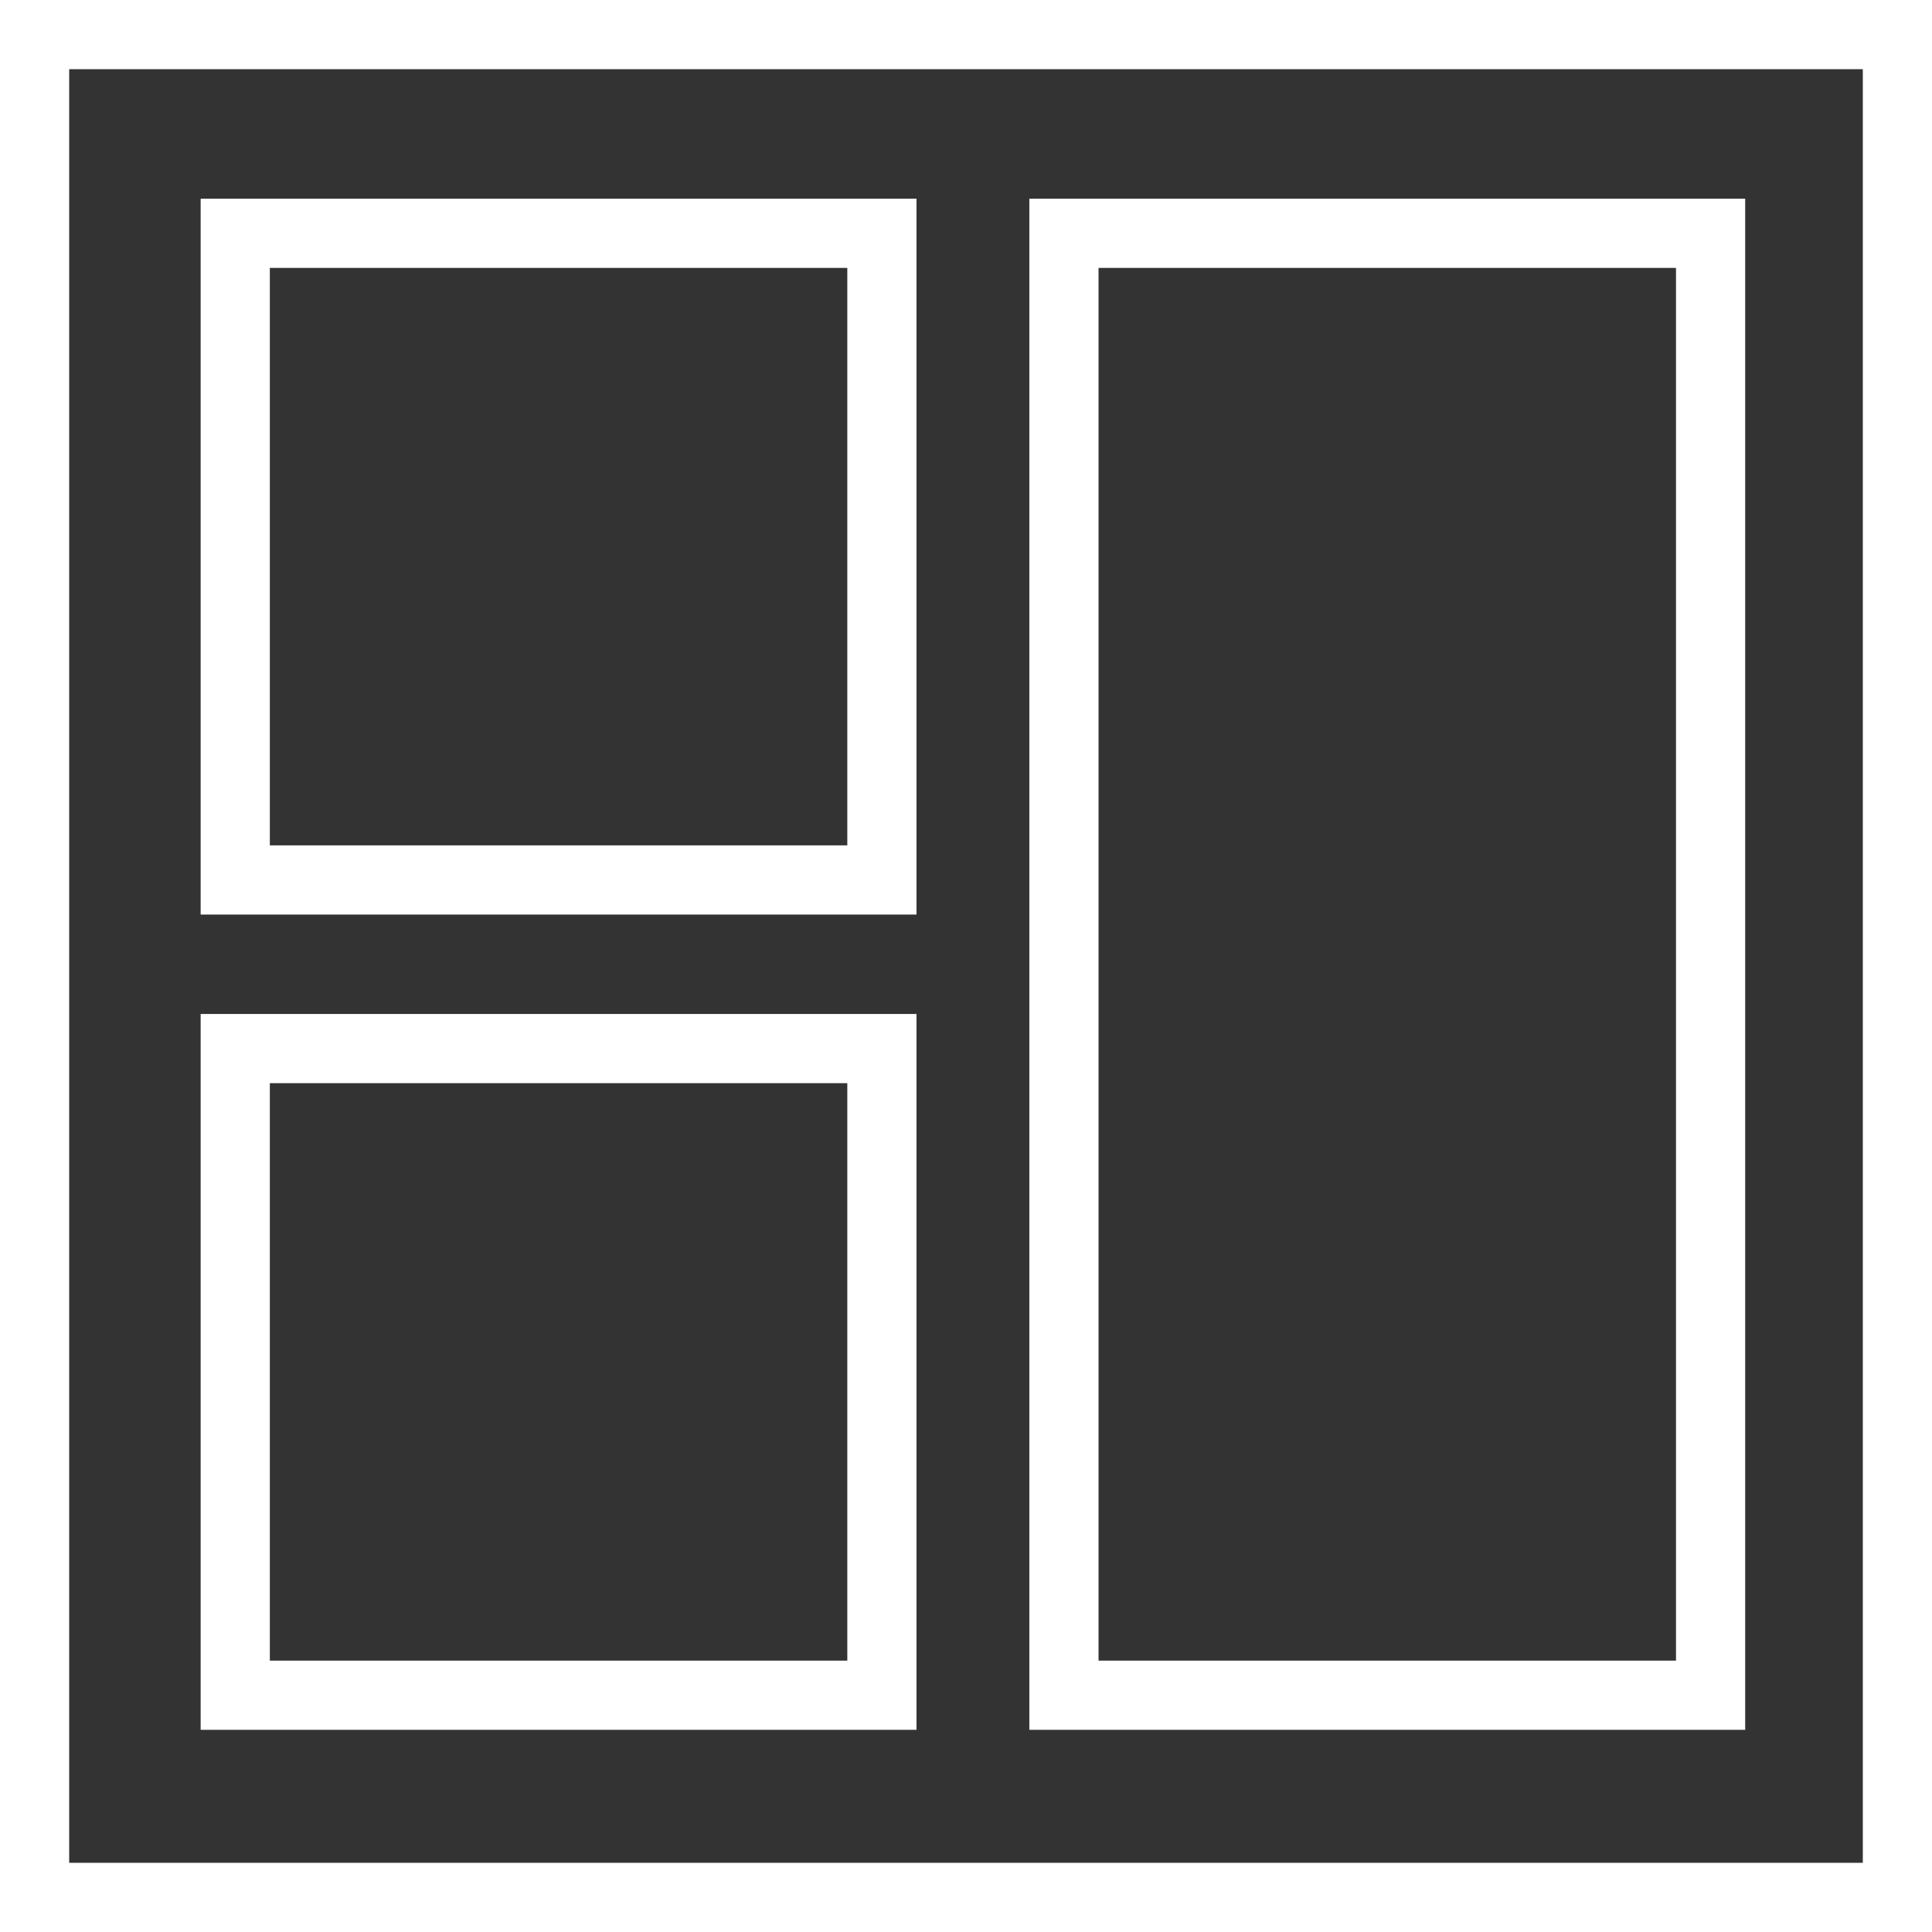
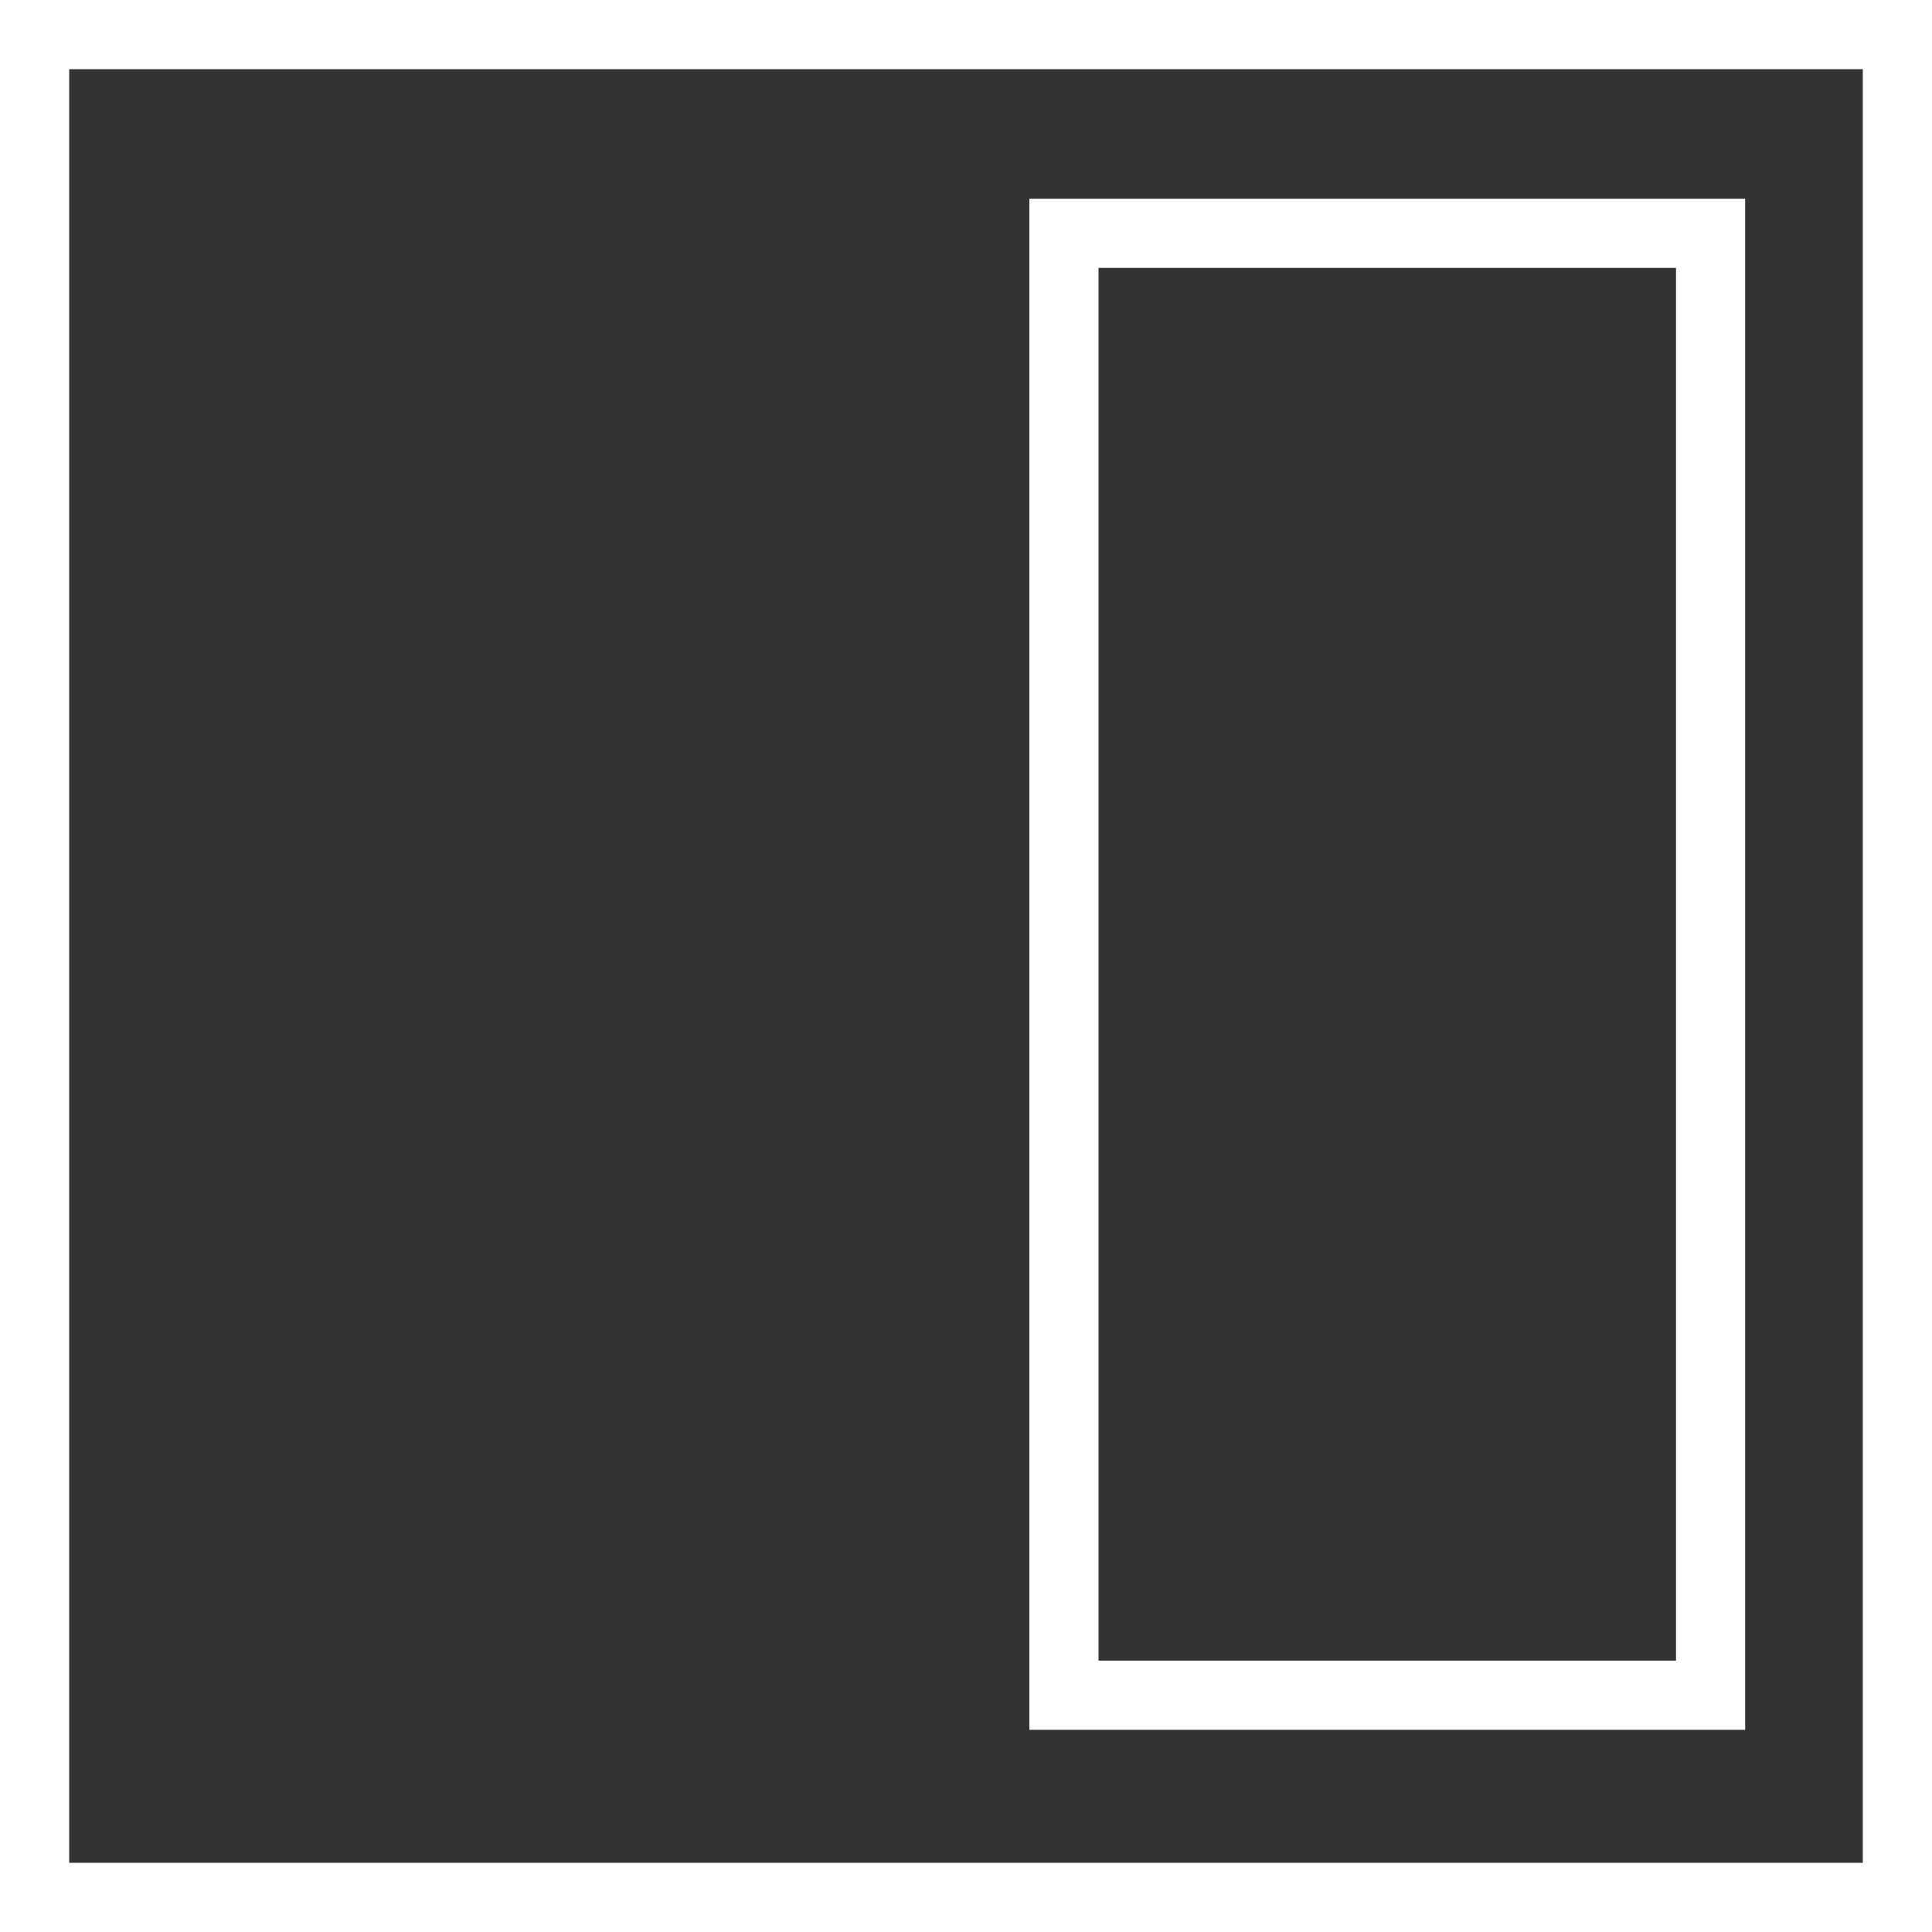
<svg xmlns="http://www.w3.org/2000/svg" id="_Слой_2" width="279.23" height="279.23" viewBox="0 0 279.23 279.23">
  <rect x="0" y="0" width="279.23" height="279.23" fill="#333333" stroke="none" />
  <defs>
    <style>.cls-1{fill:none;stroke:#fff;stroke-miterlimit:10;stroke-width:10px;}</style>
  </defs>
  <g id="_Слой_1-2">
    <rect class="cls-1" x="5" y="5" width="269.23" height="269.23" />
-     <rect class="cls-1" x="34" y="33.72" width="93.46" height="93.46" />
-     <rect class="cls-1" x="34" y="151.55" width="93.46" height="93.46" />
    <rect class="cls-1" x="153.77" y="33.72" width="93.46" height="211.29" />
  </g>
</svg>